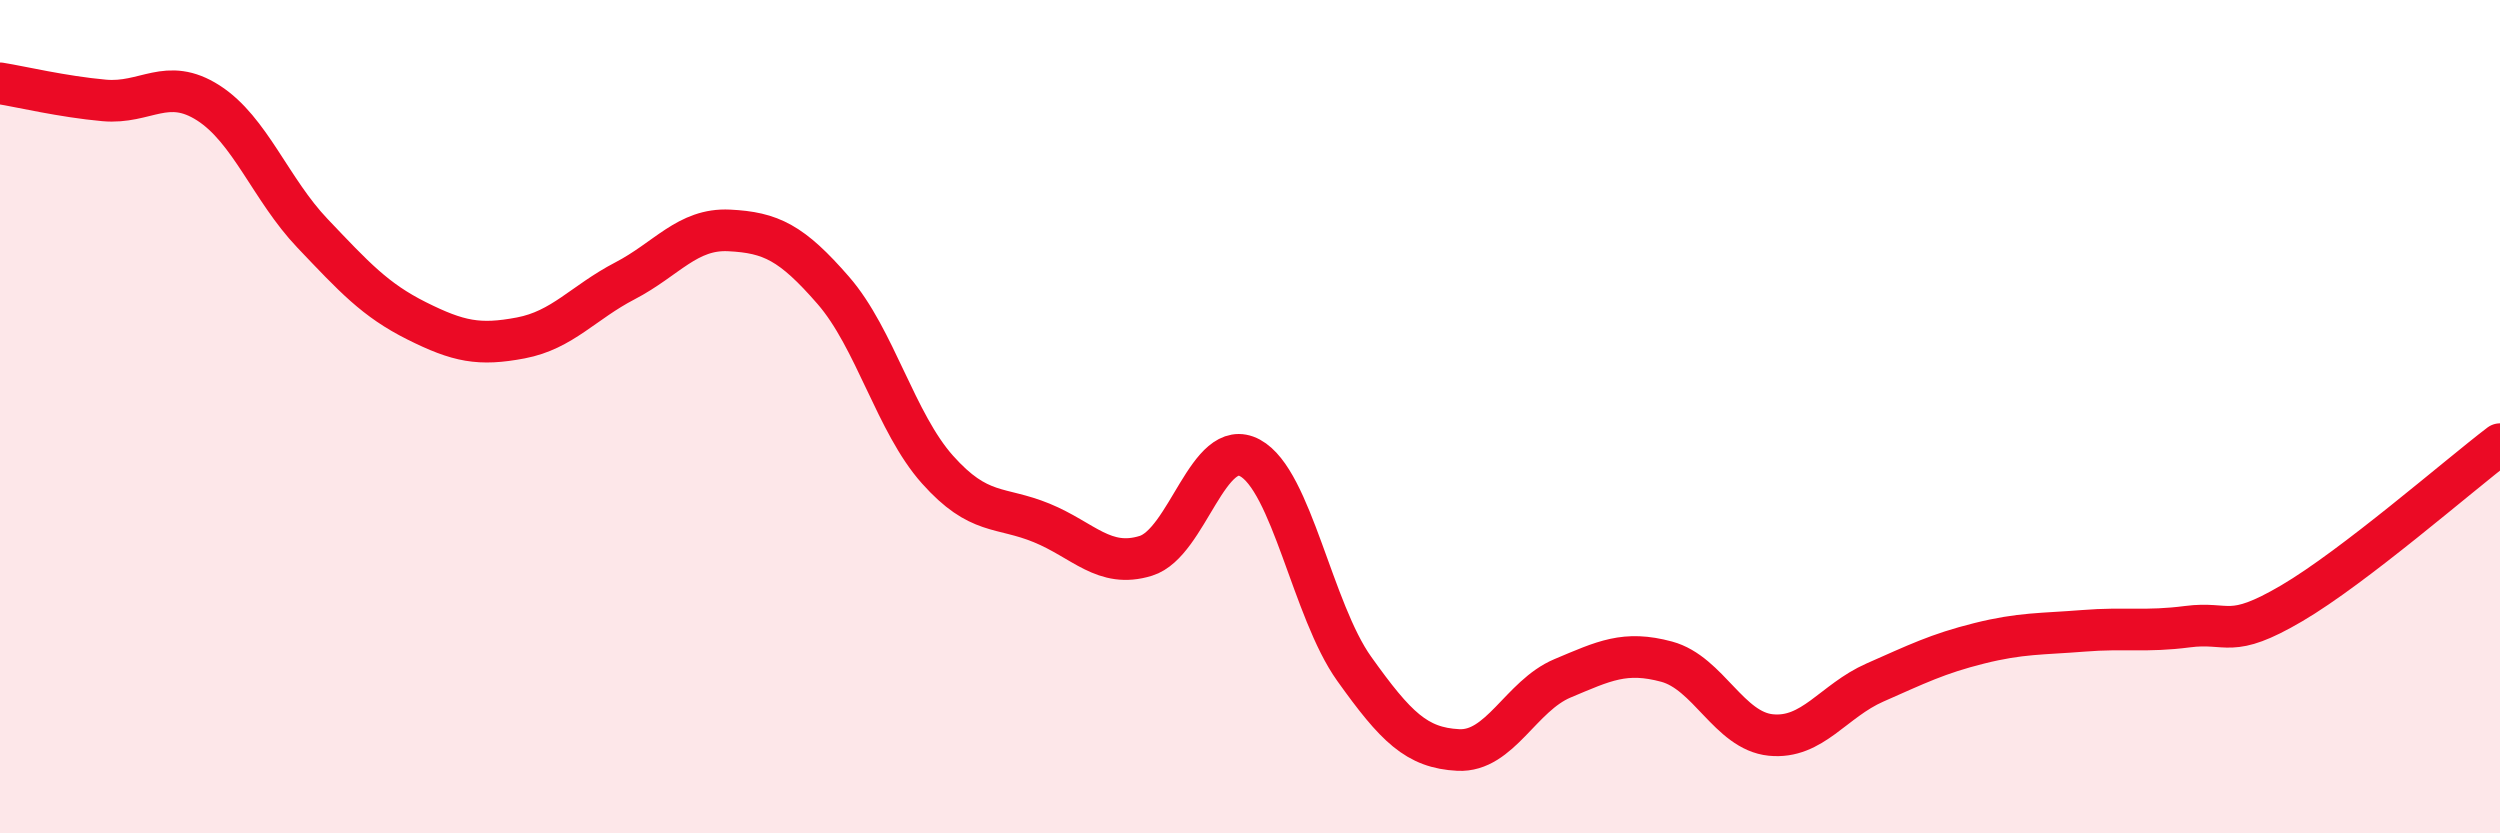
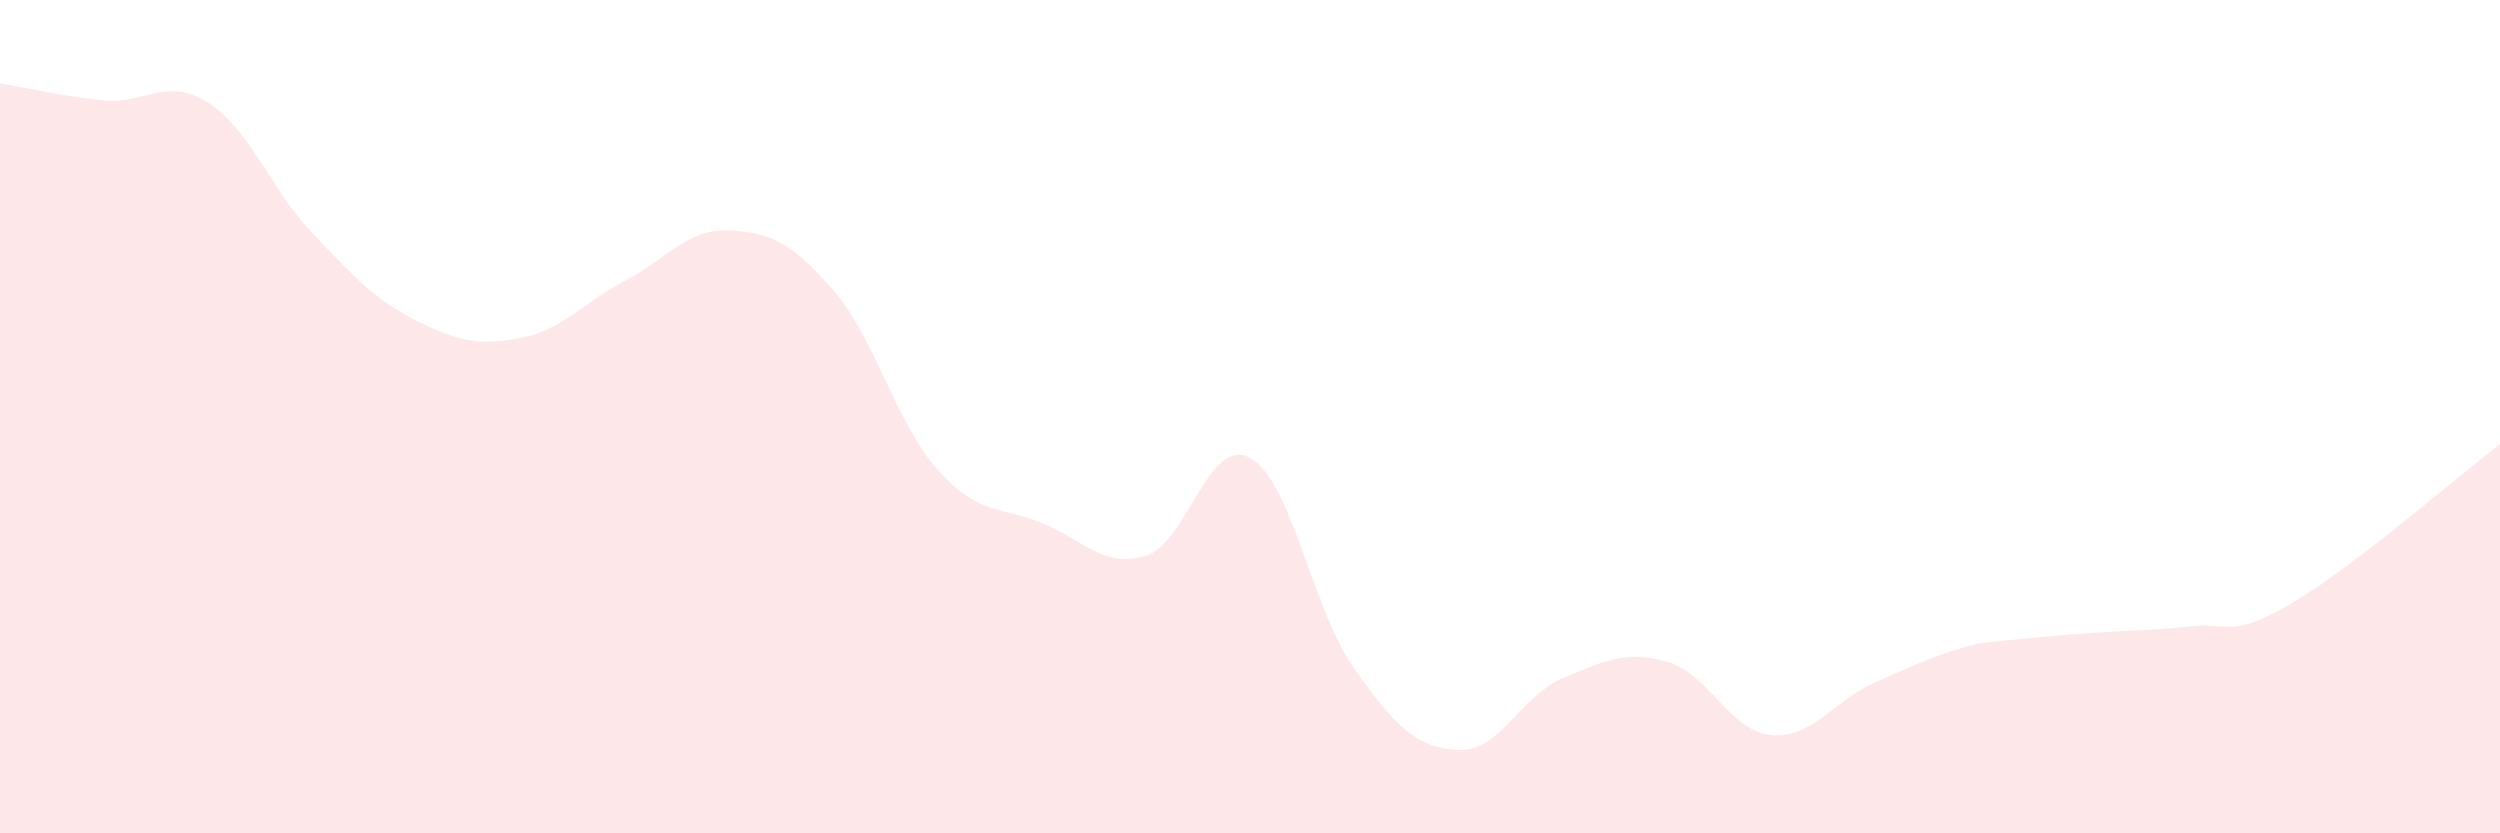
<svg xmlns="http://www.w3.org/2000/svg" width="60" height="20" viewBox="0 0 60 20">
-   <path d="M 0,2 C 0.5,2.08 1.5,2.32 2.5,2.41 C 3.5,2.5 4,1.83 5,2.47 C 6,3.11 6.5,4.55 7.5,5.6 C 8.5,6.65 9,7.2 10,7.7 C 11,8.2 11.5,8.3 12.5,8.11 C 13.5,7.92 14,7.26 15,6.74 C 16,6.22 16.5,5.48 17.5,5.53 C 18.5,5.58 19,5.82 20,6.97 C 21,8.12 21.5,10.15 22.5,11.27 C 23.5,12.39 24,12.14 25,12.55 C 26,12.96 26.5,13.65 27.5,13.34 C 28.5,13.03 29,10.45 30,10.99 C 31,11.53 31.5,14.65 32.5,16.05 C 33.5,17.45 34,17.95 35,18 C 36,18.05 36.5,16.7 37.5,16.28 C 38.5,15.86 39,15.61 40,15.88 C 41,16.15 41.5,17.54 42.5,17.64 C 43.5,17.74 44,16.82 45,16.38 C 46,15.94 46.5,15.69 47.5,15.44 C 48.5,15.19 49,15.22 50,15.14 C 51,15.06 51.5,15.17 52.5,15.04 C 53.5,14.91 53.5,15.36 55,14.48 C 56.5,13.6 59,11.42 60,10.66L60 20L0 20Z" fill="#EB0A25" opacity="0.1" stroke-linecap="round" stroke-linejoin="round" />
-   <path d="M 0,2 C 0.5,2.08 1.5,2.32 2.5,2.41 C 3.5,2.5 4,1.83 5,2.47 C 6,3.11 6.5,4.55 7.5,5.6 C 8.5,6.65 9,7.2 10,7.7 C 11,8.2 11.5,8.3 12.5,8.11 C 13.5,7.92 14,7.26 15,6.74 C 16,6.22 16.5,5.48 17.5,5.53 C 18.5,5.58 19,5.82 20,6.97 C 21,8.12 21.5,10.15 22.5,11.27 C 23.5,12.39 24,12.14 25,12.55 C 26,12.96 26.5,13.65 27.5,13.34 C 28.5,13.03 29,10.45 30,10.99 C 31,11.53 31.5,14.65 32.5,16.05 C 33.5,17.45 34,17.95 35,18 C 36,18.05 36.5,16.7 37.5,16.28 C 38.5,15.86 39,15.61 40,15.88 C 41,16.15 41.5,17.54 42.5,17.64 C 43.5,17.74 44,16.82 45,16.38 C 46,15.94 46.5,15.69 47.5,15.44 C 48.5,15.19 49,15.22 50,15.14 C 51,15.06 51.5,15.17 52.5,15.04 C 53.5,14.91 53.5,15.36 55,14.48 C 56.5,13.6 59,11.42 60,10.66" stroke="#EB0A25" stroke-width="1" fill="none" stroke-linecap="round" stroke-linejoin="round" />
+   <path d="M 0,2 C 0.5,2.08 1.5,2.32 2.5,2.41 C 3.5,2.5 4,1.83 5,2.47 C 6,3.11 6.5,4.55 7.5,5.6 C 8.5,6.65 9,7.2 10,7.7 C 11,8.2 11.5,8.3 12.5,8.11 C 13.5,7.92 14,7.26 15,6.74 C 16,6.22 16.5,5.48 17.5,5.53 C 18.5,5.58 19,5.82 20,6.97 C 21,8.12 21.5,10.15 22.5,11.27 C 23.5,12.39 24,12.14 25,12.55 C 26,12.96 26.5,13.65 27.5,13.34 C 28.5,13.03 29,10.45 30,10.99 C 31,11.53 31.5,14.65 32.5,16.05 C 33.5,17.45 34,17.95 35,18 C 36,18.05 36.5,16.7 37.5,16.28 C 38.5,15.86 39,15.61 40,15.88 C 41,16.15 41.5,17.54 42.5,17.64 C 43.5,17.74 44,16.82 45,16.38 C 46,15.94 46.5,15.69 47.5,15.44 C 51,15.06 51.5,15.17 52.5,15.04 C 53.5,14.91 53.5,15.36 55,14.48 C 56.5,13.6 59,11.42 60,10.66L60 20L0 20Z" fill="#EB0A25" opacity="0.1" stroke-linecap="round" stroke-linejoin="round" />
</svg>